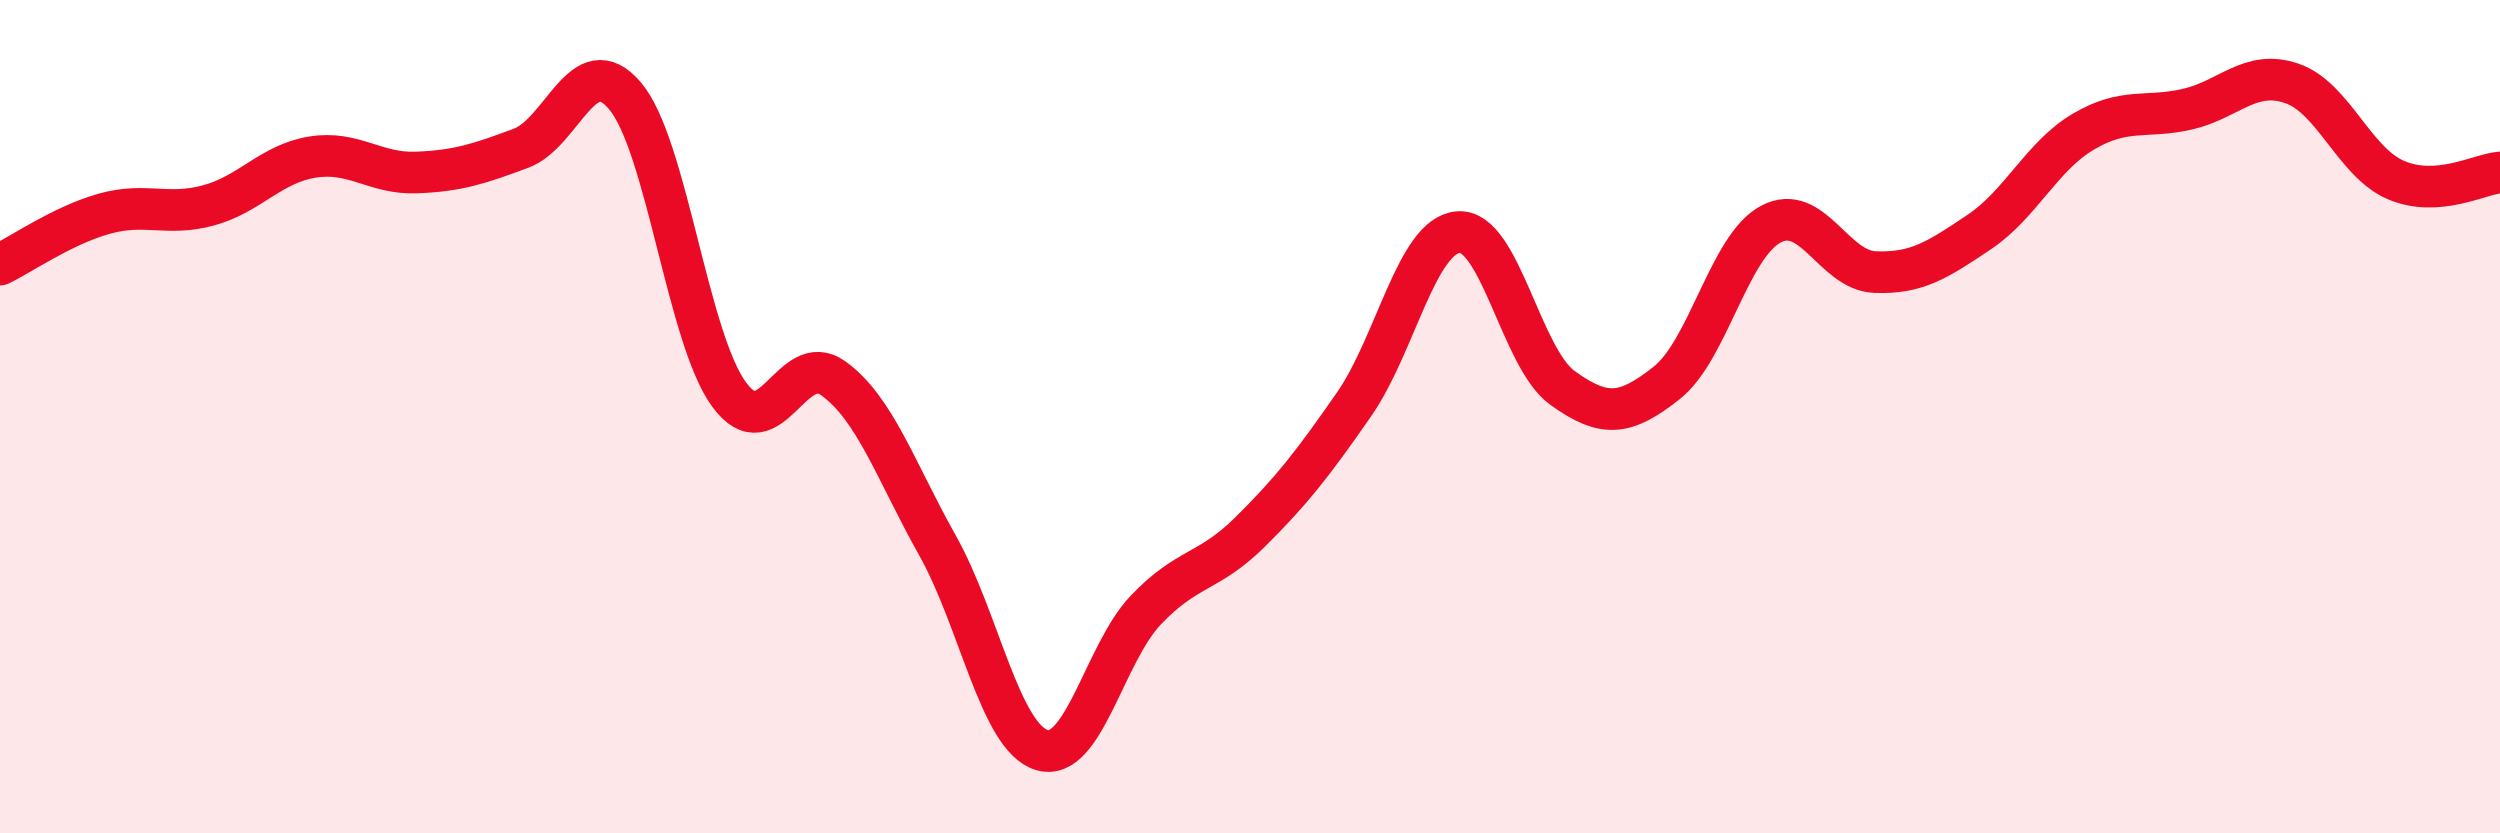
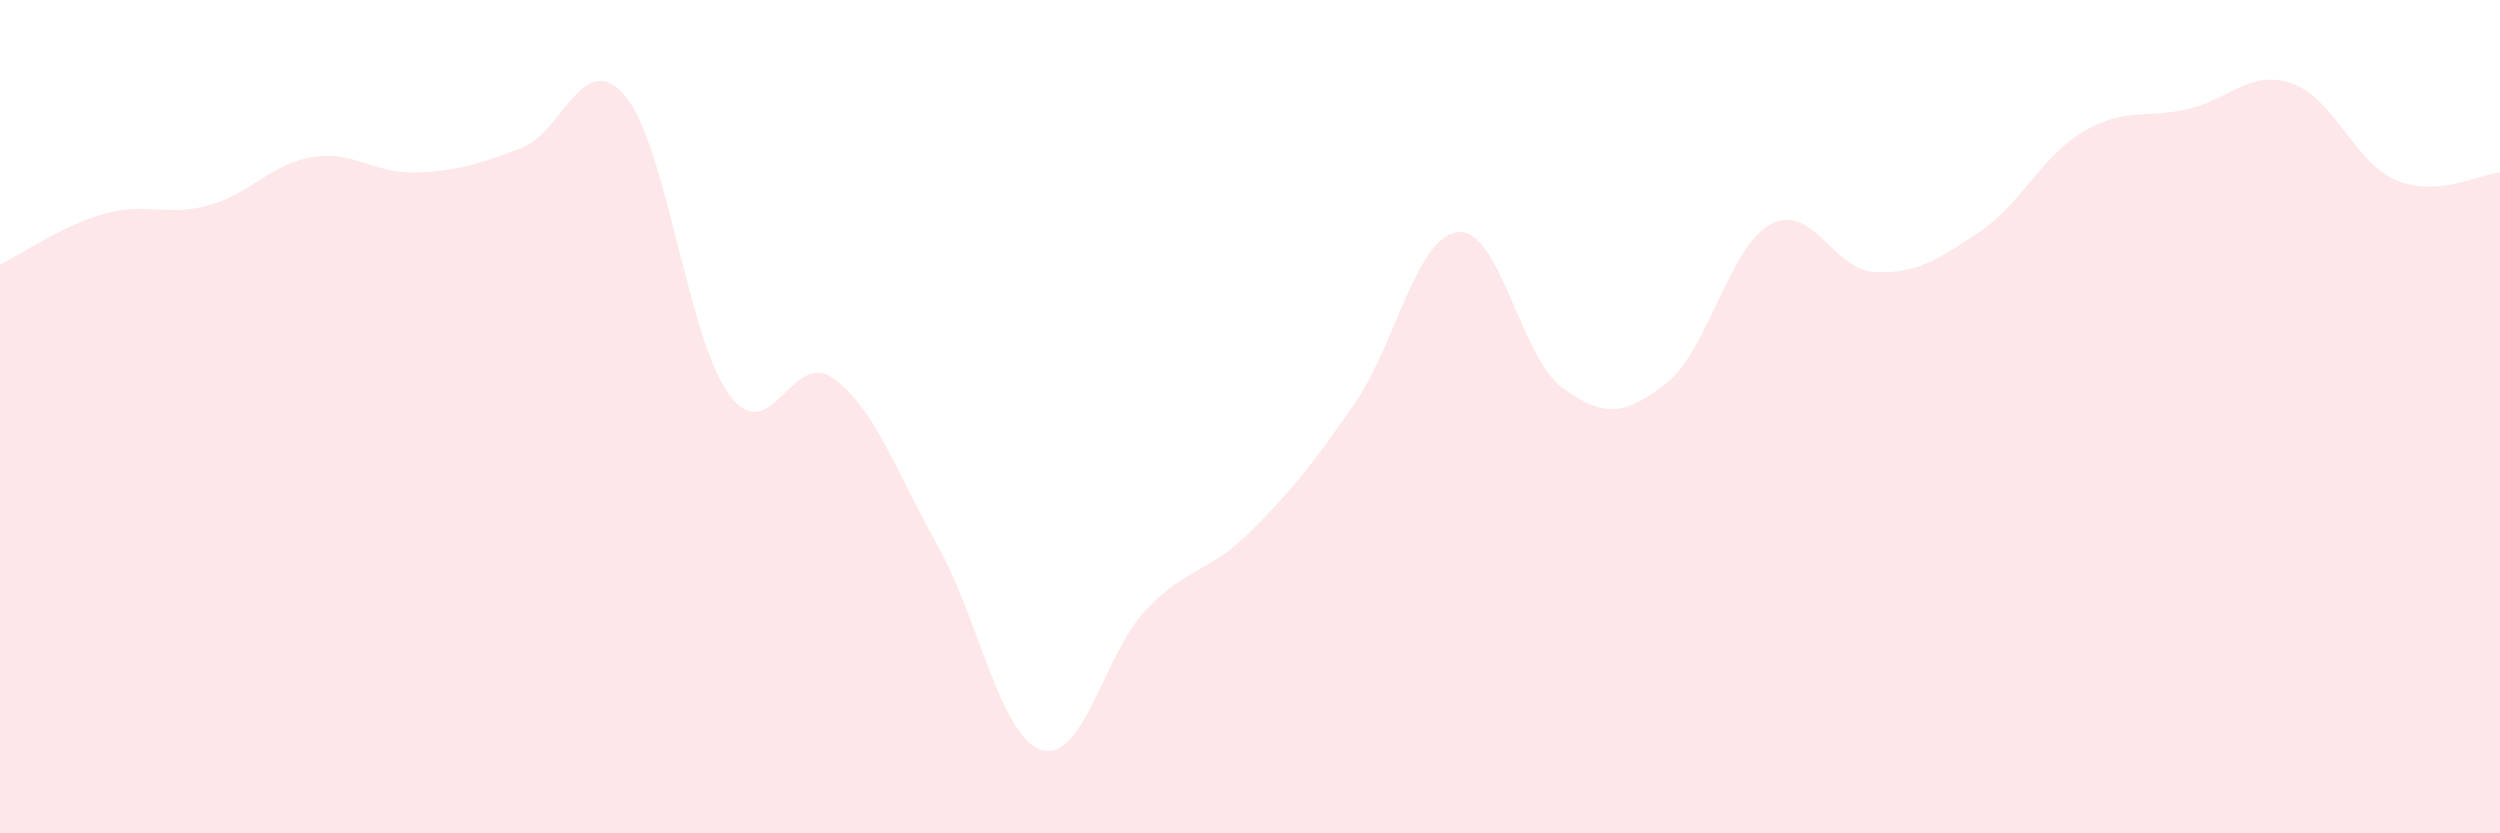
<svg xmlns="http://www.w3.org/2000/svg" width="60" height="20" viewBox="0 0 60 20">
  <path d="M 0,6.35 C 0.5,6.11 1.5,5.41 2.5,5.13 C 3.5,4.85 4,5.2 5,4.93 C 6,4.66 6.5,3.93 7.5,3.77 C 8.5,3.61 9,4.18 10,4.14 C 11,4.1 11.5,3.93 12.5,3.56 C 13.5,3.19 14,1.12 15,2.3 C 16,3.48 16.5,8.11 17.5,9.47 C 18.5,10.83 19,8.36 20,9.08 C 21,9.8 21.5,11.31 22.5,13.09 C 23.5,14.87 24,17.69 25,18 C 26,18.31 26.5,15.69 27.5,14.64 C 28.5,13.59 29,13.76 30,12.77 C 31,11.78 31.5,11.14 32.5,9.7 C 33.5,8.26 34,5.65 35,5.57 C 36,5.49 36.5,8.59 37.5,9.31 C 38.5,10.03 39,9.98 40,9.19 C 41,8.4 41.5,5.91 42.5,5.38 C 43.5,4.85 44,6.49 45,6.53 C 46,6.57 46.5,6.24 47.5,5.57 C 48.5,4.9 49,3.75 50,3.16 C 51,2.57 51.5,2.85 52.5,2.62 C 53.5,2.39 54,1.66 55,2 C 56,2.34 56.5,3.89 57.5,4.32 C 58.5,4.75 59.5,4.18 60,4.14L60 20L0 20Z" fill="#EB0A25" opacity="0.1" stroke-linecap="round" stroke-linejoin="round" />
-   <path d="M 0,6.35 C 0.5,6.11 1.5,5.41 2.5,5.13 C 3.5,4.85 4,5.2 5,4.93 C 6,4.66 6.5,3.93 7.5,3.77 C 8.5,3.61 9,4.18 10,4.14 C 11,4.1 11.5,3.93 12.5,3.56 C 13.5,3.19 14,1.12 15,2.3 C 16,3.48 16.5,8.11 17.5,9.47 C 18.5,10.83 19,8.36 20,9.08 C 21,9.8 21.5,11.31 22.5,13.09 C 23.5,14.87 24,17.69 25,18 C 26,18.31 26.5,15.69 27.5,14.64 C 28.5,13.59 29,13.76 30,12.77 C 31,11.78 31.5,11.14 32.5,9.7 C 33.5,8.26 34,5.65 35,5.57 C 36,5.49 36.5,8.59 37.5,9.31 C 38.5,10.03 39,9.98 40,9.19 C 41,8.4 41.5,5.91 42.5,5.38 C 43.5,4.85 44,6.49 45,6.53 C 46,6.57 46.5,6.24 47.5,5.57 C 48.5,4.9 49,3.75 50,3.16 C 51,2.57 51.5,2.85 52.5,2.62 C 53.5,2.39 54,1.66 55,2 C 56,2.34 56.5,3.89 57.5,4.32 C 58.5,4.75 59.5,4.18 60,4.14" stroke="#EB0A25" stroke-width="1" fill="none" stroke-linecap="round" stroke-linejoin="round" />
</svg>